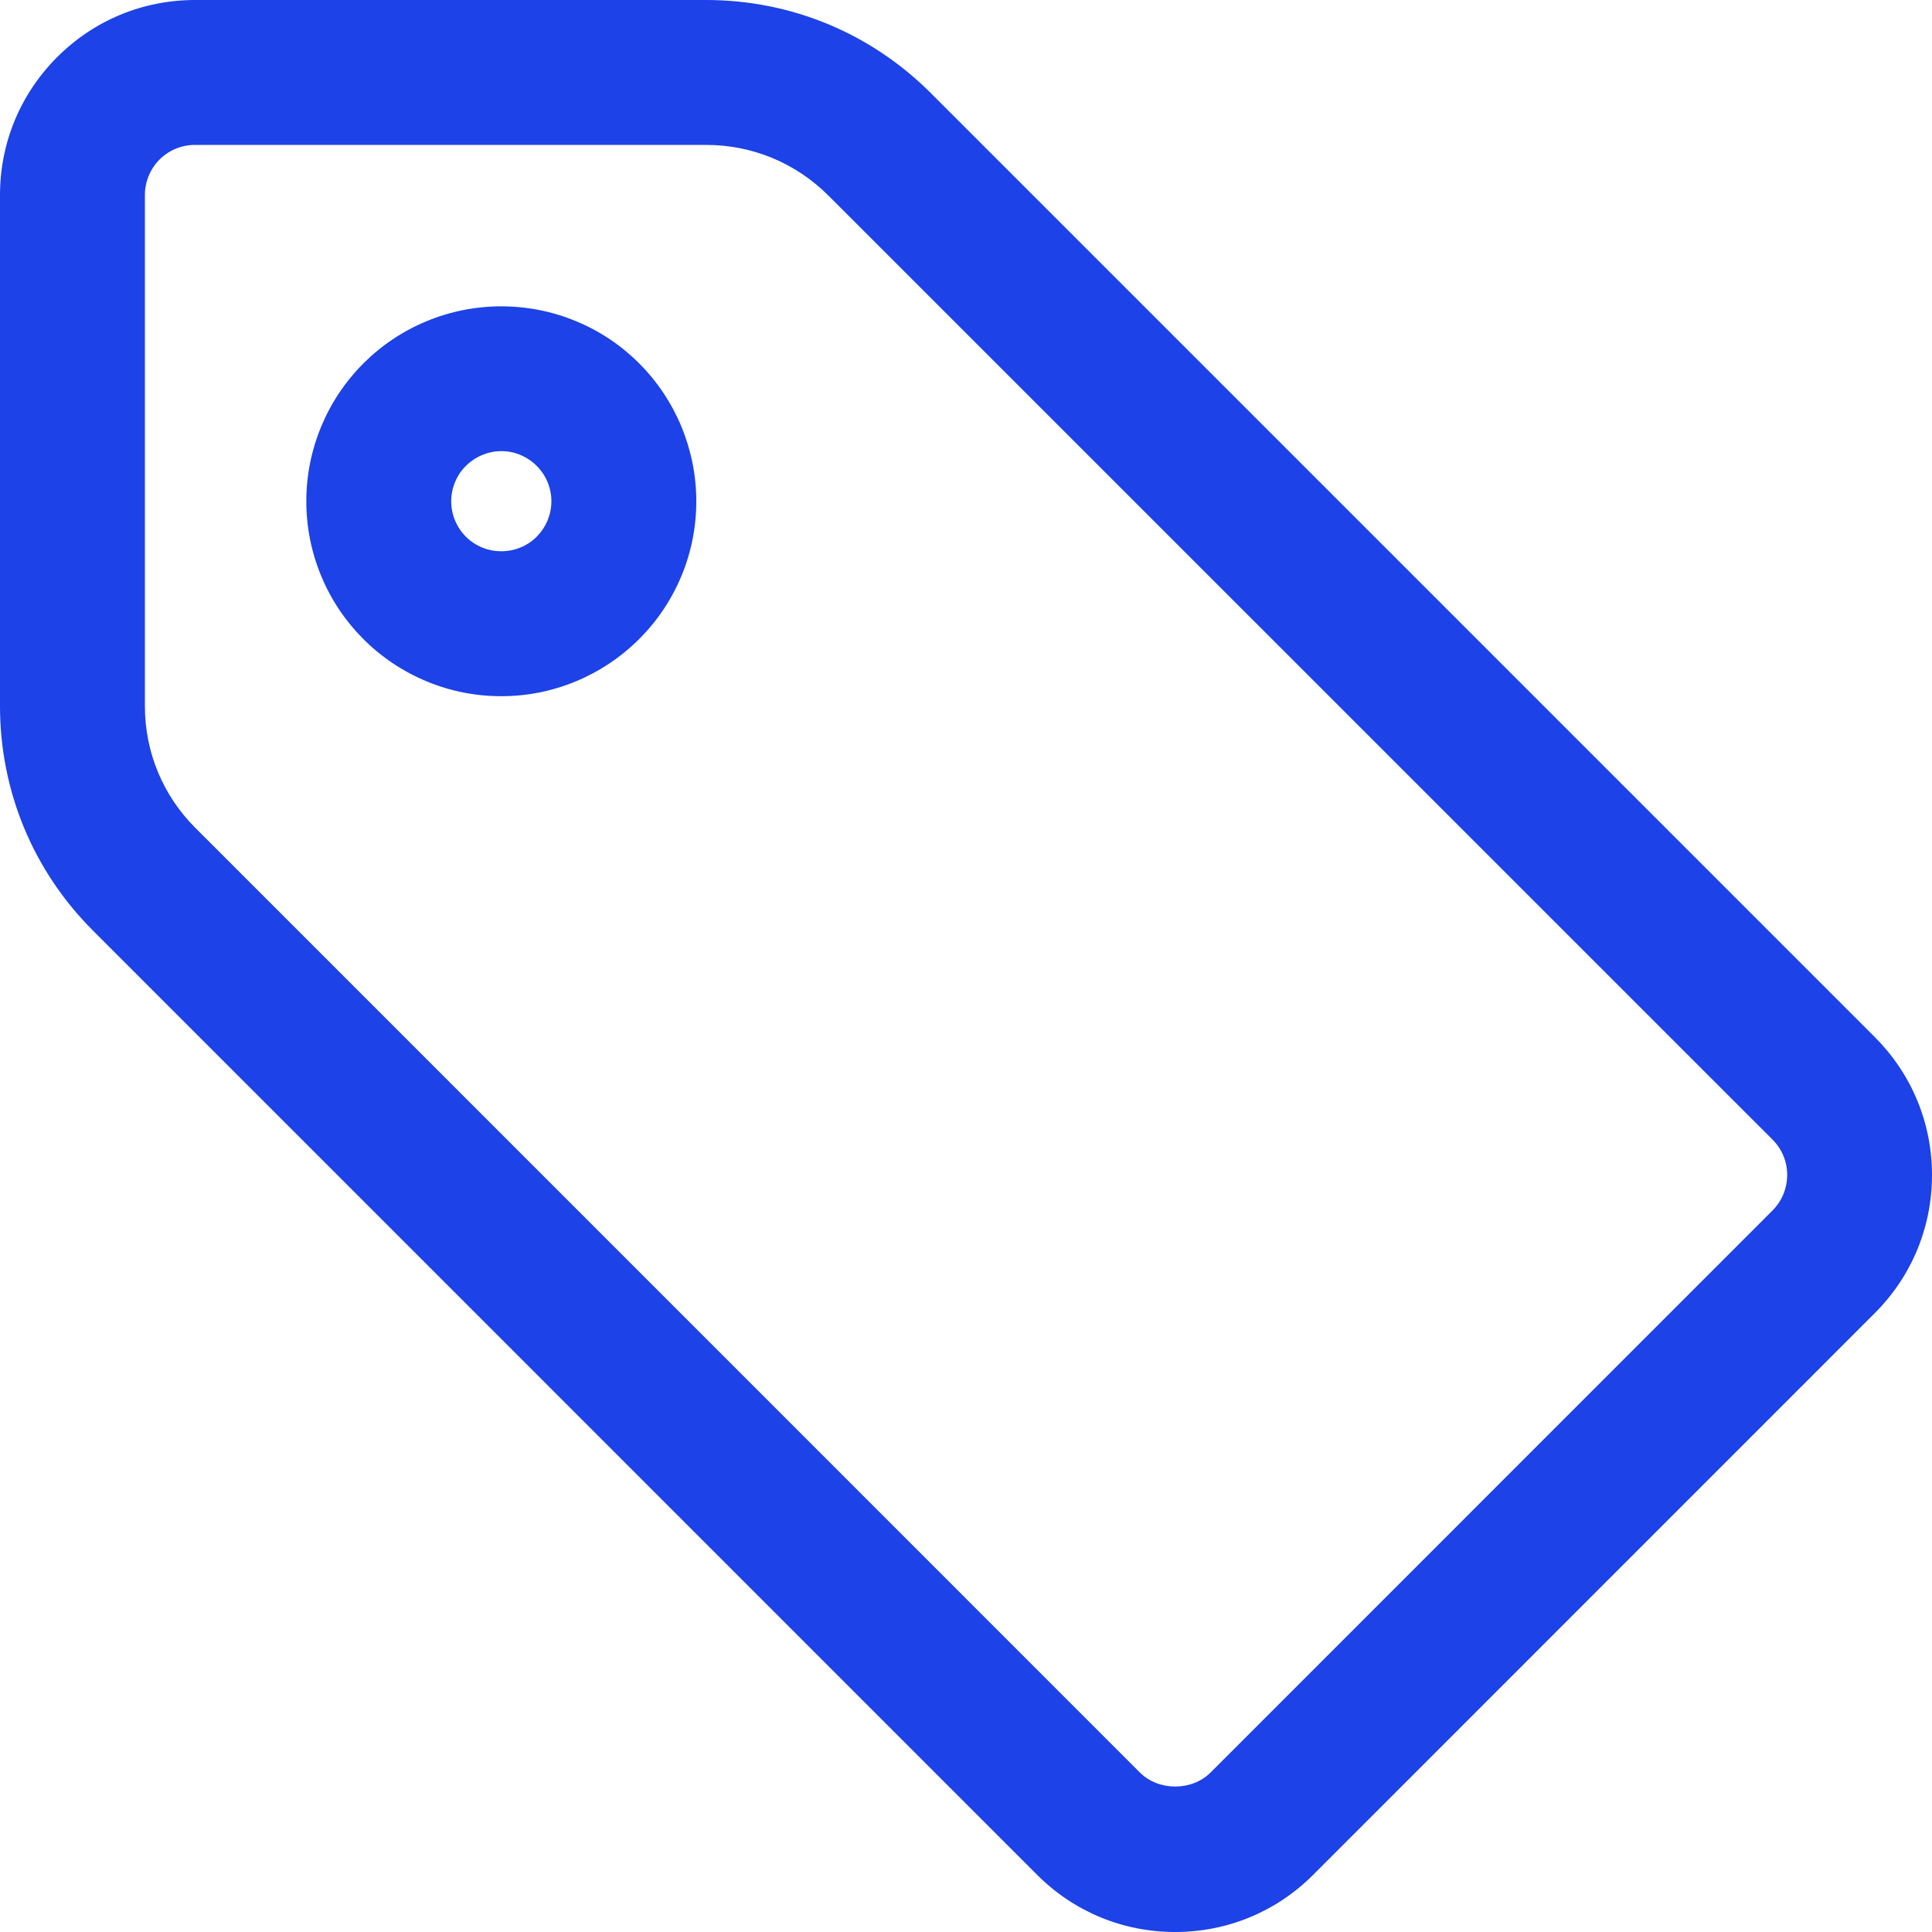
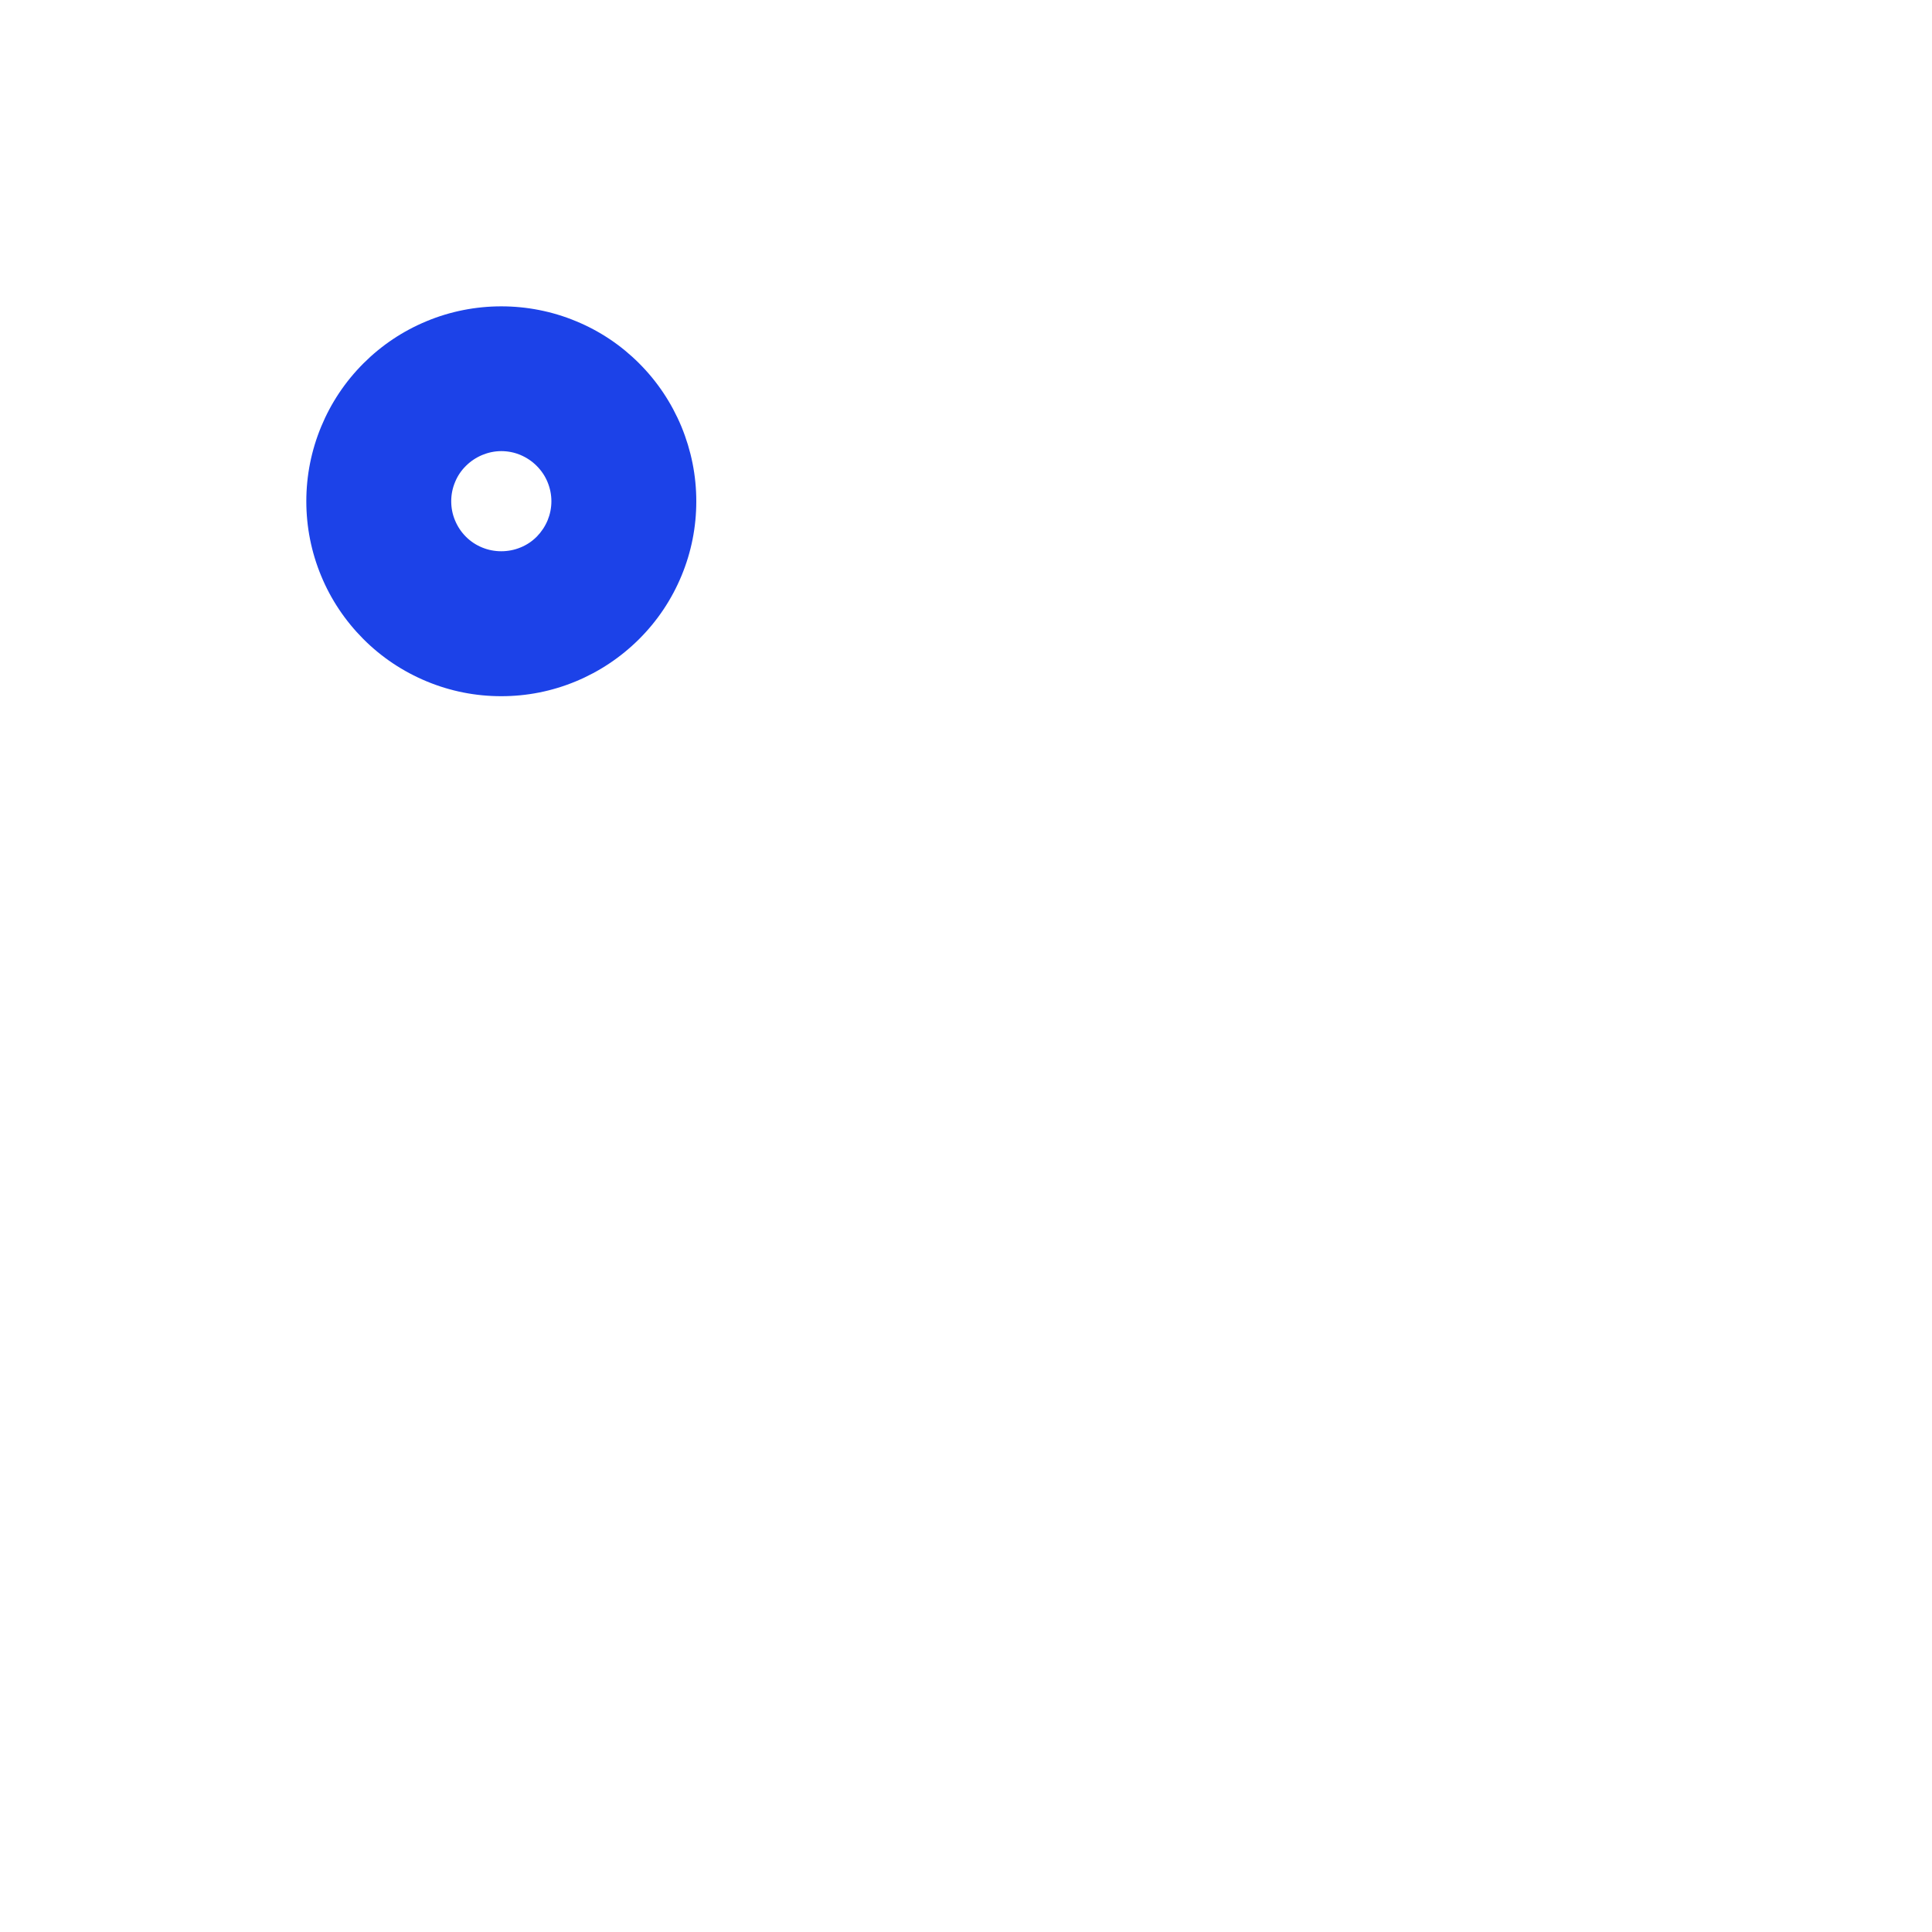
<svg xmlns="http://www.w3.org/2000/svg" width="20" height="20" viewBox="0 0 20 20" fill="none">
-   <path d="M19.409 10.737L9.633 0.961C9.012 0.341 8.187 0 7.309 0H2.019C1.48 0 0.973 0.21 0.592 0.591C0.211 0.972 0 1.479 0 2.018V7.309C0 8.186 0.341 9.012 0.962 9.633L10.737 19.409C11.118 19.79 11.625 20 12.165 20C12.705 20 13.212 19.79 13.593 19.409L19.41 13.591C19.791 13.209 20 12.702 20 12.164C20 11.627 19.791 11.12 19.409 10.737ZM18.349 12.531L12.533 18.348C12.338 18.543 11.994 18.543 11.799 18.348L2.024 8.572C1.686 8.235 1.5 7.786 1.5 7.309V2.018C1.5 1.882 1.555 1.748 1.652 1.651C1.749 1.554 1.882 1.5 2.019 1.5H7.31C7.787 1.5 8.236 1.686 8.574 2.023L18.349 11.797C18.448 11.896 18.501 12.026 18.501 12.164C18.5 12.303 18.446 12.434 18.349 12.531Z" fill="#1C42E8" />
  <path d="M6.616 3.761C6.428 3.573 6.208 3.426 5.963 3.325C5.471 3.12 4.908 3.12 4.416 3.325C4.17 3.427 3.95 3.574 3.762 3.762C3.573 3.951 3.426 4.172 3.325 4.416C3.223 4.662 3.171 4.922 3.171 5.189C3.171 5.456 3.223 5.716 3.324 5.96C3.425 6.205 3.572 6.425 3.762 6.616C3.95 6.804 4.17 6.951 4.418 7.054C4.664 7.156 4.923 7.207 5.189 7.207C5.455 7.207 5.714 7.156 5.962 7.053C6.207 6.951 6.427 6.804 6.617 6.615C6.805 6.427 6.952 6.208 7.055 5.96C7.157 5.714 7.208 5.455 7.208 5.189C7.208 4.923 7.156 4.664 7.054 4.416C6.951 4.169 6.804 3.949 6.616 3.761ZM5.669 5.386C5.642 5.45 5.604 5.507 5.557 5.555C5.508 5.604 5.451 5.642 5.389 5.667C5.262 5.72 5.115 5.719 4.992 5.668C4.928 5.642 4.871 5.604 4.824 5.557C4.774 5.507 4.737 5.451 4.71 5.386C4.684 5.324 4.671 5.257 4.671 5.189C4.671 5.121 4.684 5.054 4.711 4.99C4.736 4.928 4.775 4.87 4.823 4.823C4.871 4.775 4.928 4.737 4.992 4.71C5.055 4.684 5.121 4.67 5.189 4.67C5.257 4.67 5.324 4.683 5.386 4.709C5.45 4.736 5.507 4.774 5.555 4.822C5.604 4.871 5.642 4.927 5.668 4.99C5.694 5.053 5.708 5.12 5.708 5.189C5.708 5.258 5.694 5.325 5.669 5.386Z" fill="#1C42E8" />
</svg>